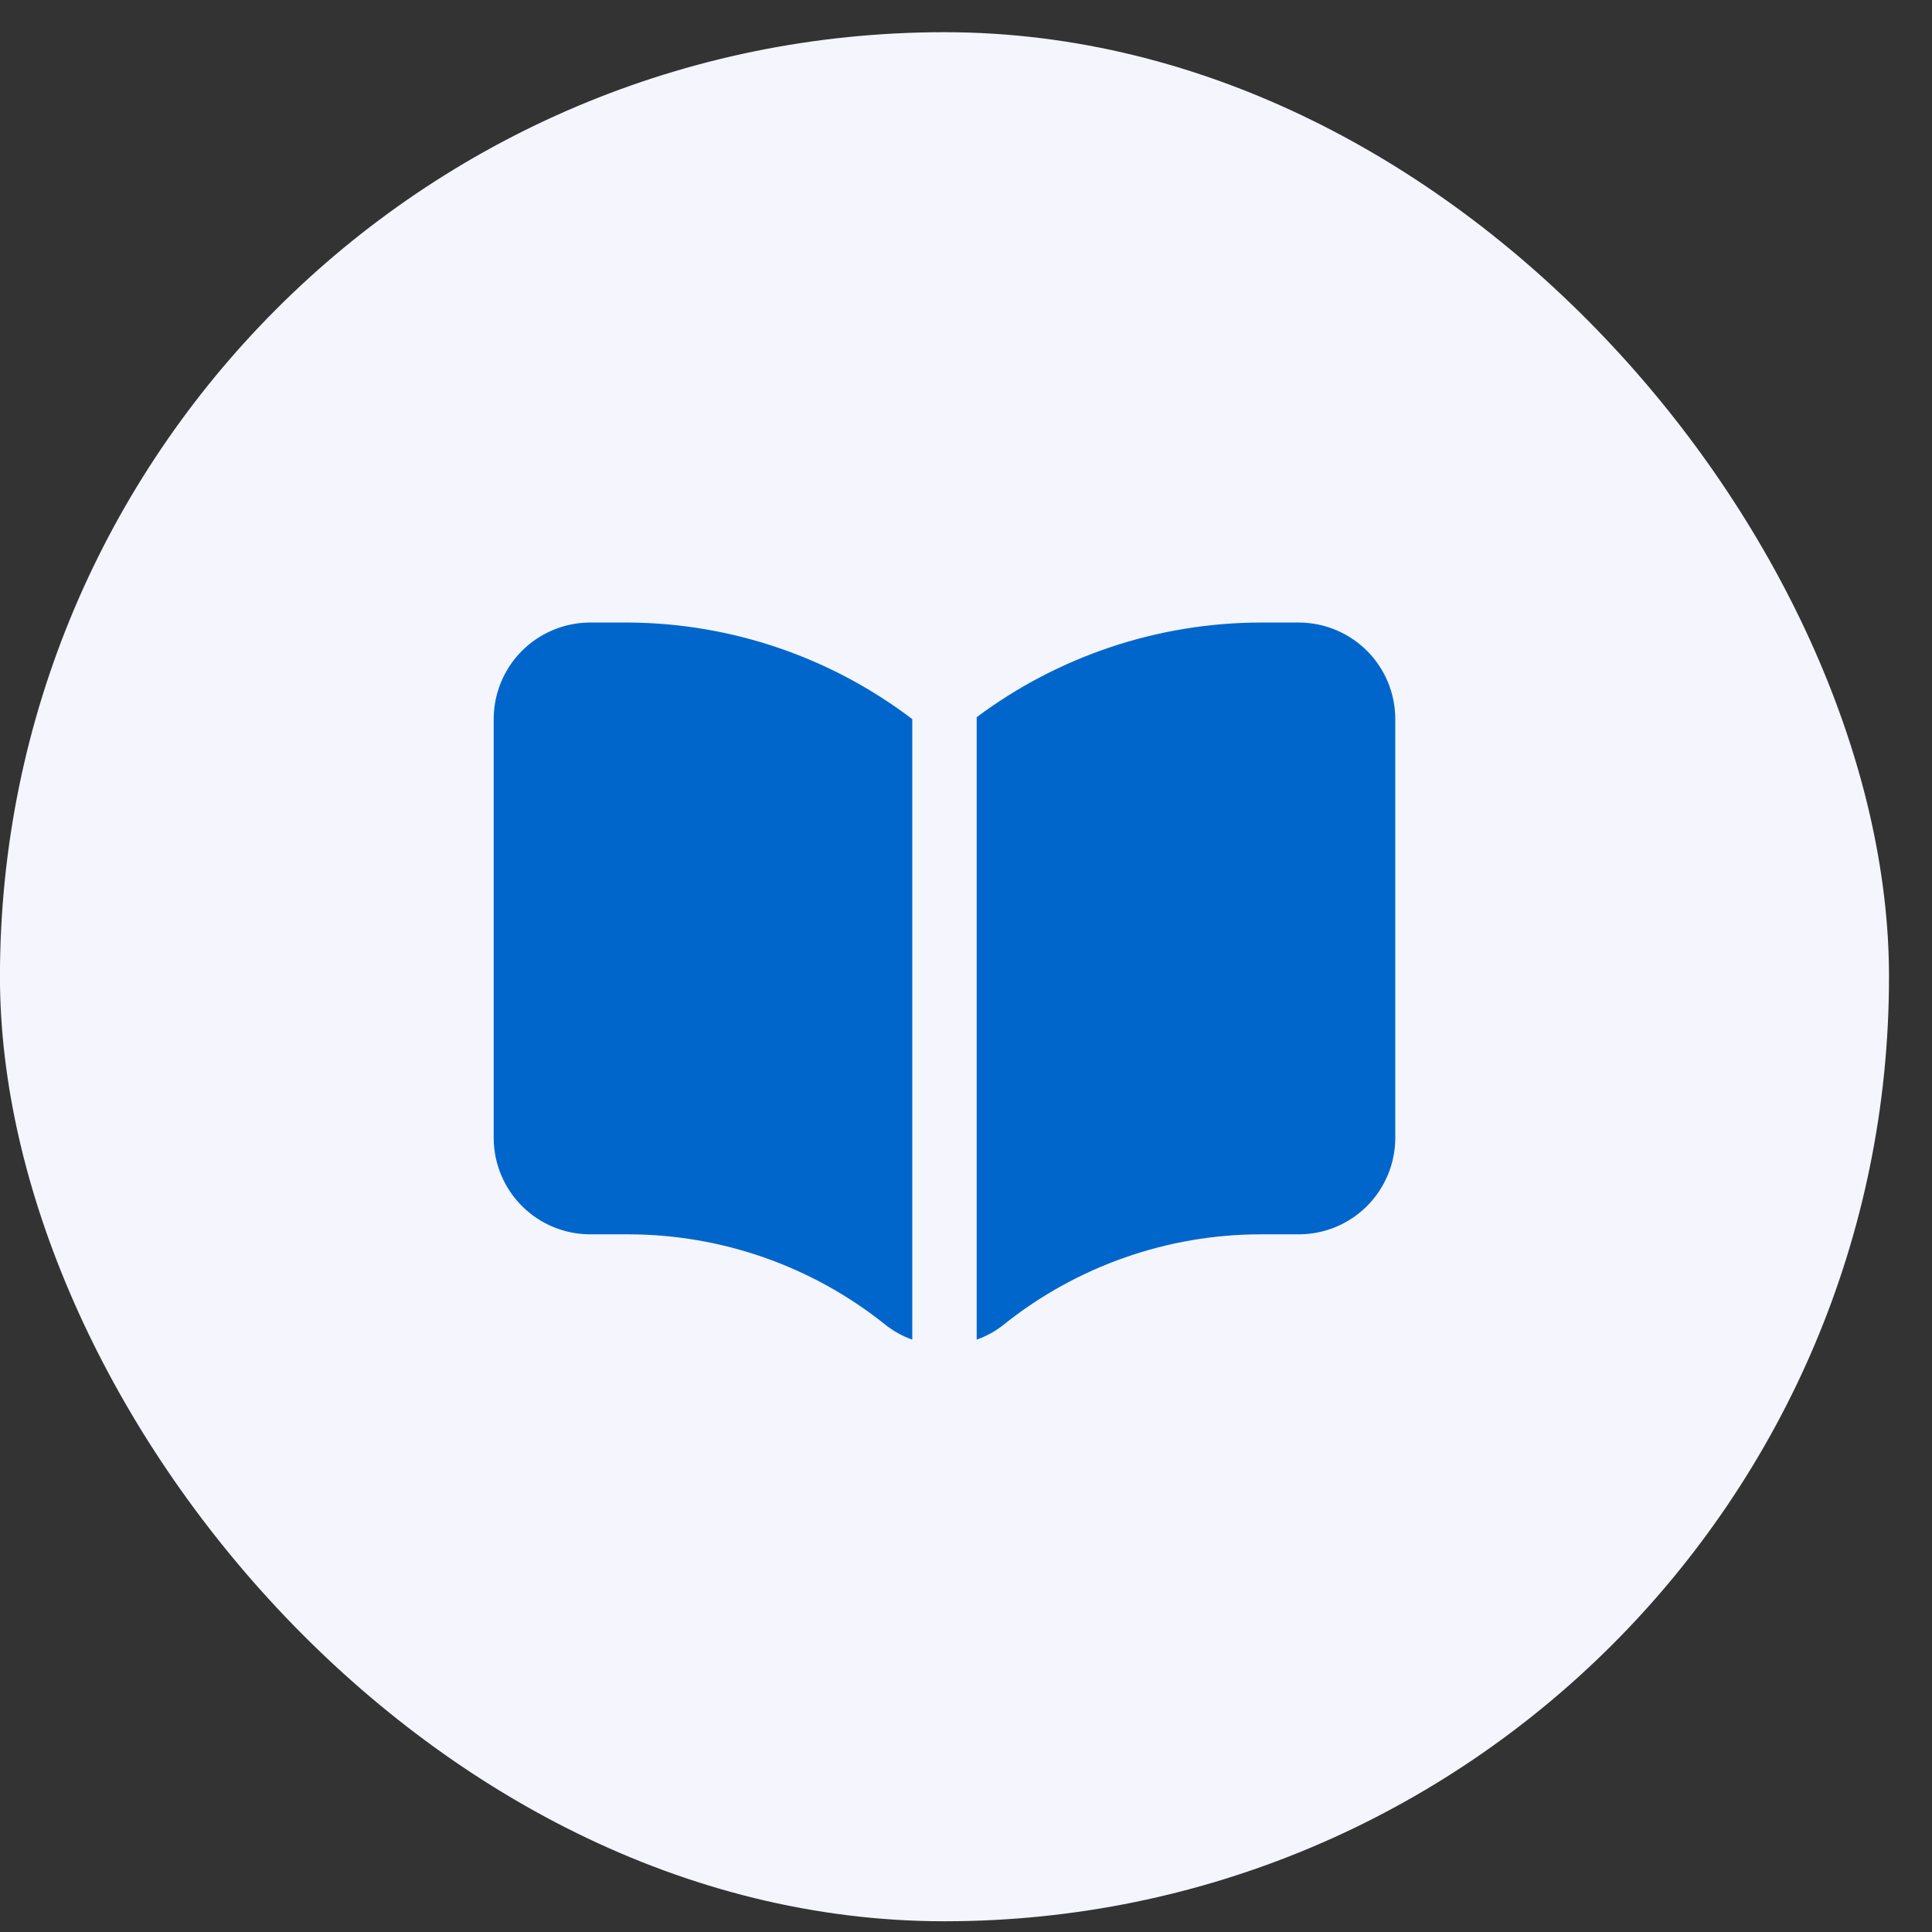
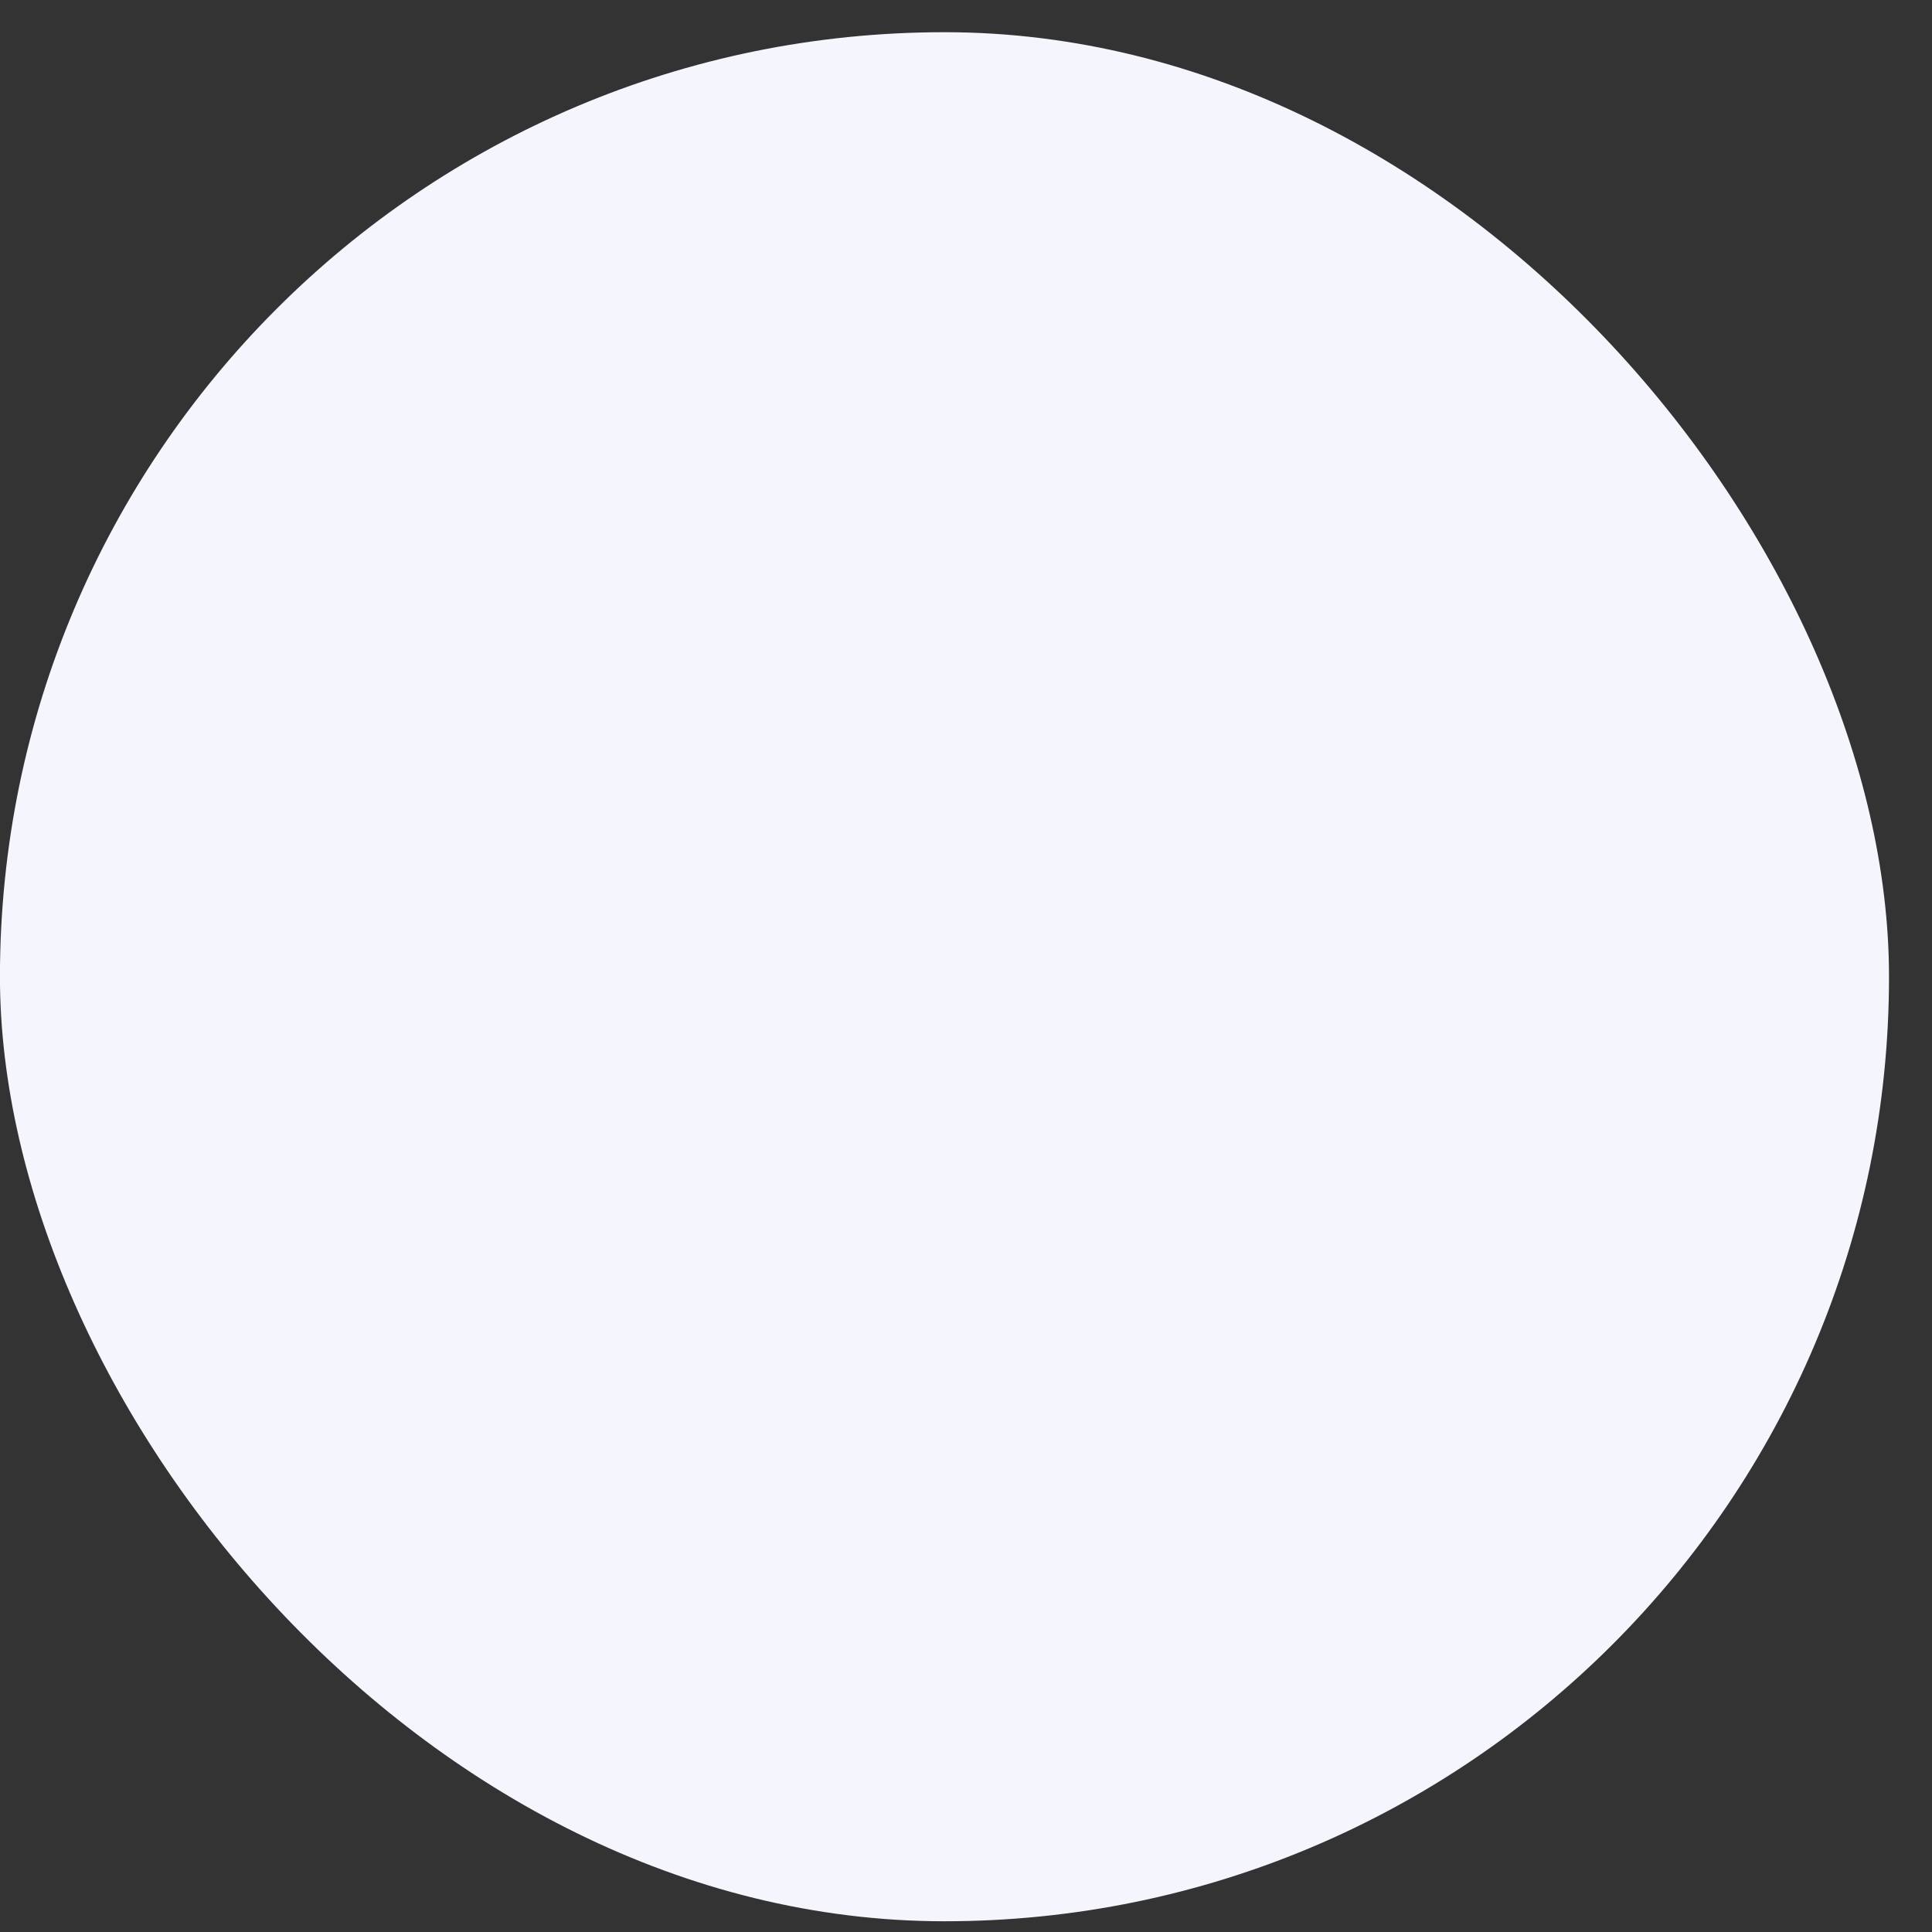
<svg xmlns="http://www.w3.org/2000/svg" width="36" height="36" viewBox="0 0 36 36" fill="none">
  <rect x="0" y="0" width="36" height="36" fill="#333333" stroke="none" />
  <rect x="-0.001" y="0.6" width="35.2" height="35.2" rx="17.6" fill="#F4F5FD" />
-   <path d="M11.719 11.6C13.628 11.613 15.48 12.245 16.999 13.4V24.962C16.809 24.895 16.633 24.796 16.477 24.668C15.125 23.592 13.448 23.004 11.719 23H10.999C10.522 23 10.064 22.811 9.726 22.473C9.389 22.135 9.199 21.677 9.199 21.2V13.4C9.199 12.923 9.389 12.465 9.726 12.127C10.064 11.79 10.522 11.6 10.999 11.6H11.719ZM24.199 11.6H23.479C21.576 11.606 19.724 12.225 18.199 13.364V24.962C18.389 24.895 18.566 24.796 18.721 24.668C20.074 23.592 21.75 23.004 23.479 23H24.199C24.677 23 25.134 22.811 25.472 22.473C25.81 22.135 25.999 21.677 25.999 21.2V13.4C25.999 12.923 25.81 12.465 25.472 12.127C25.134 11.79 24.677 11.6 24.199 11.6Z" fill="#0066CC" />
</svg>